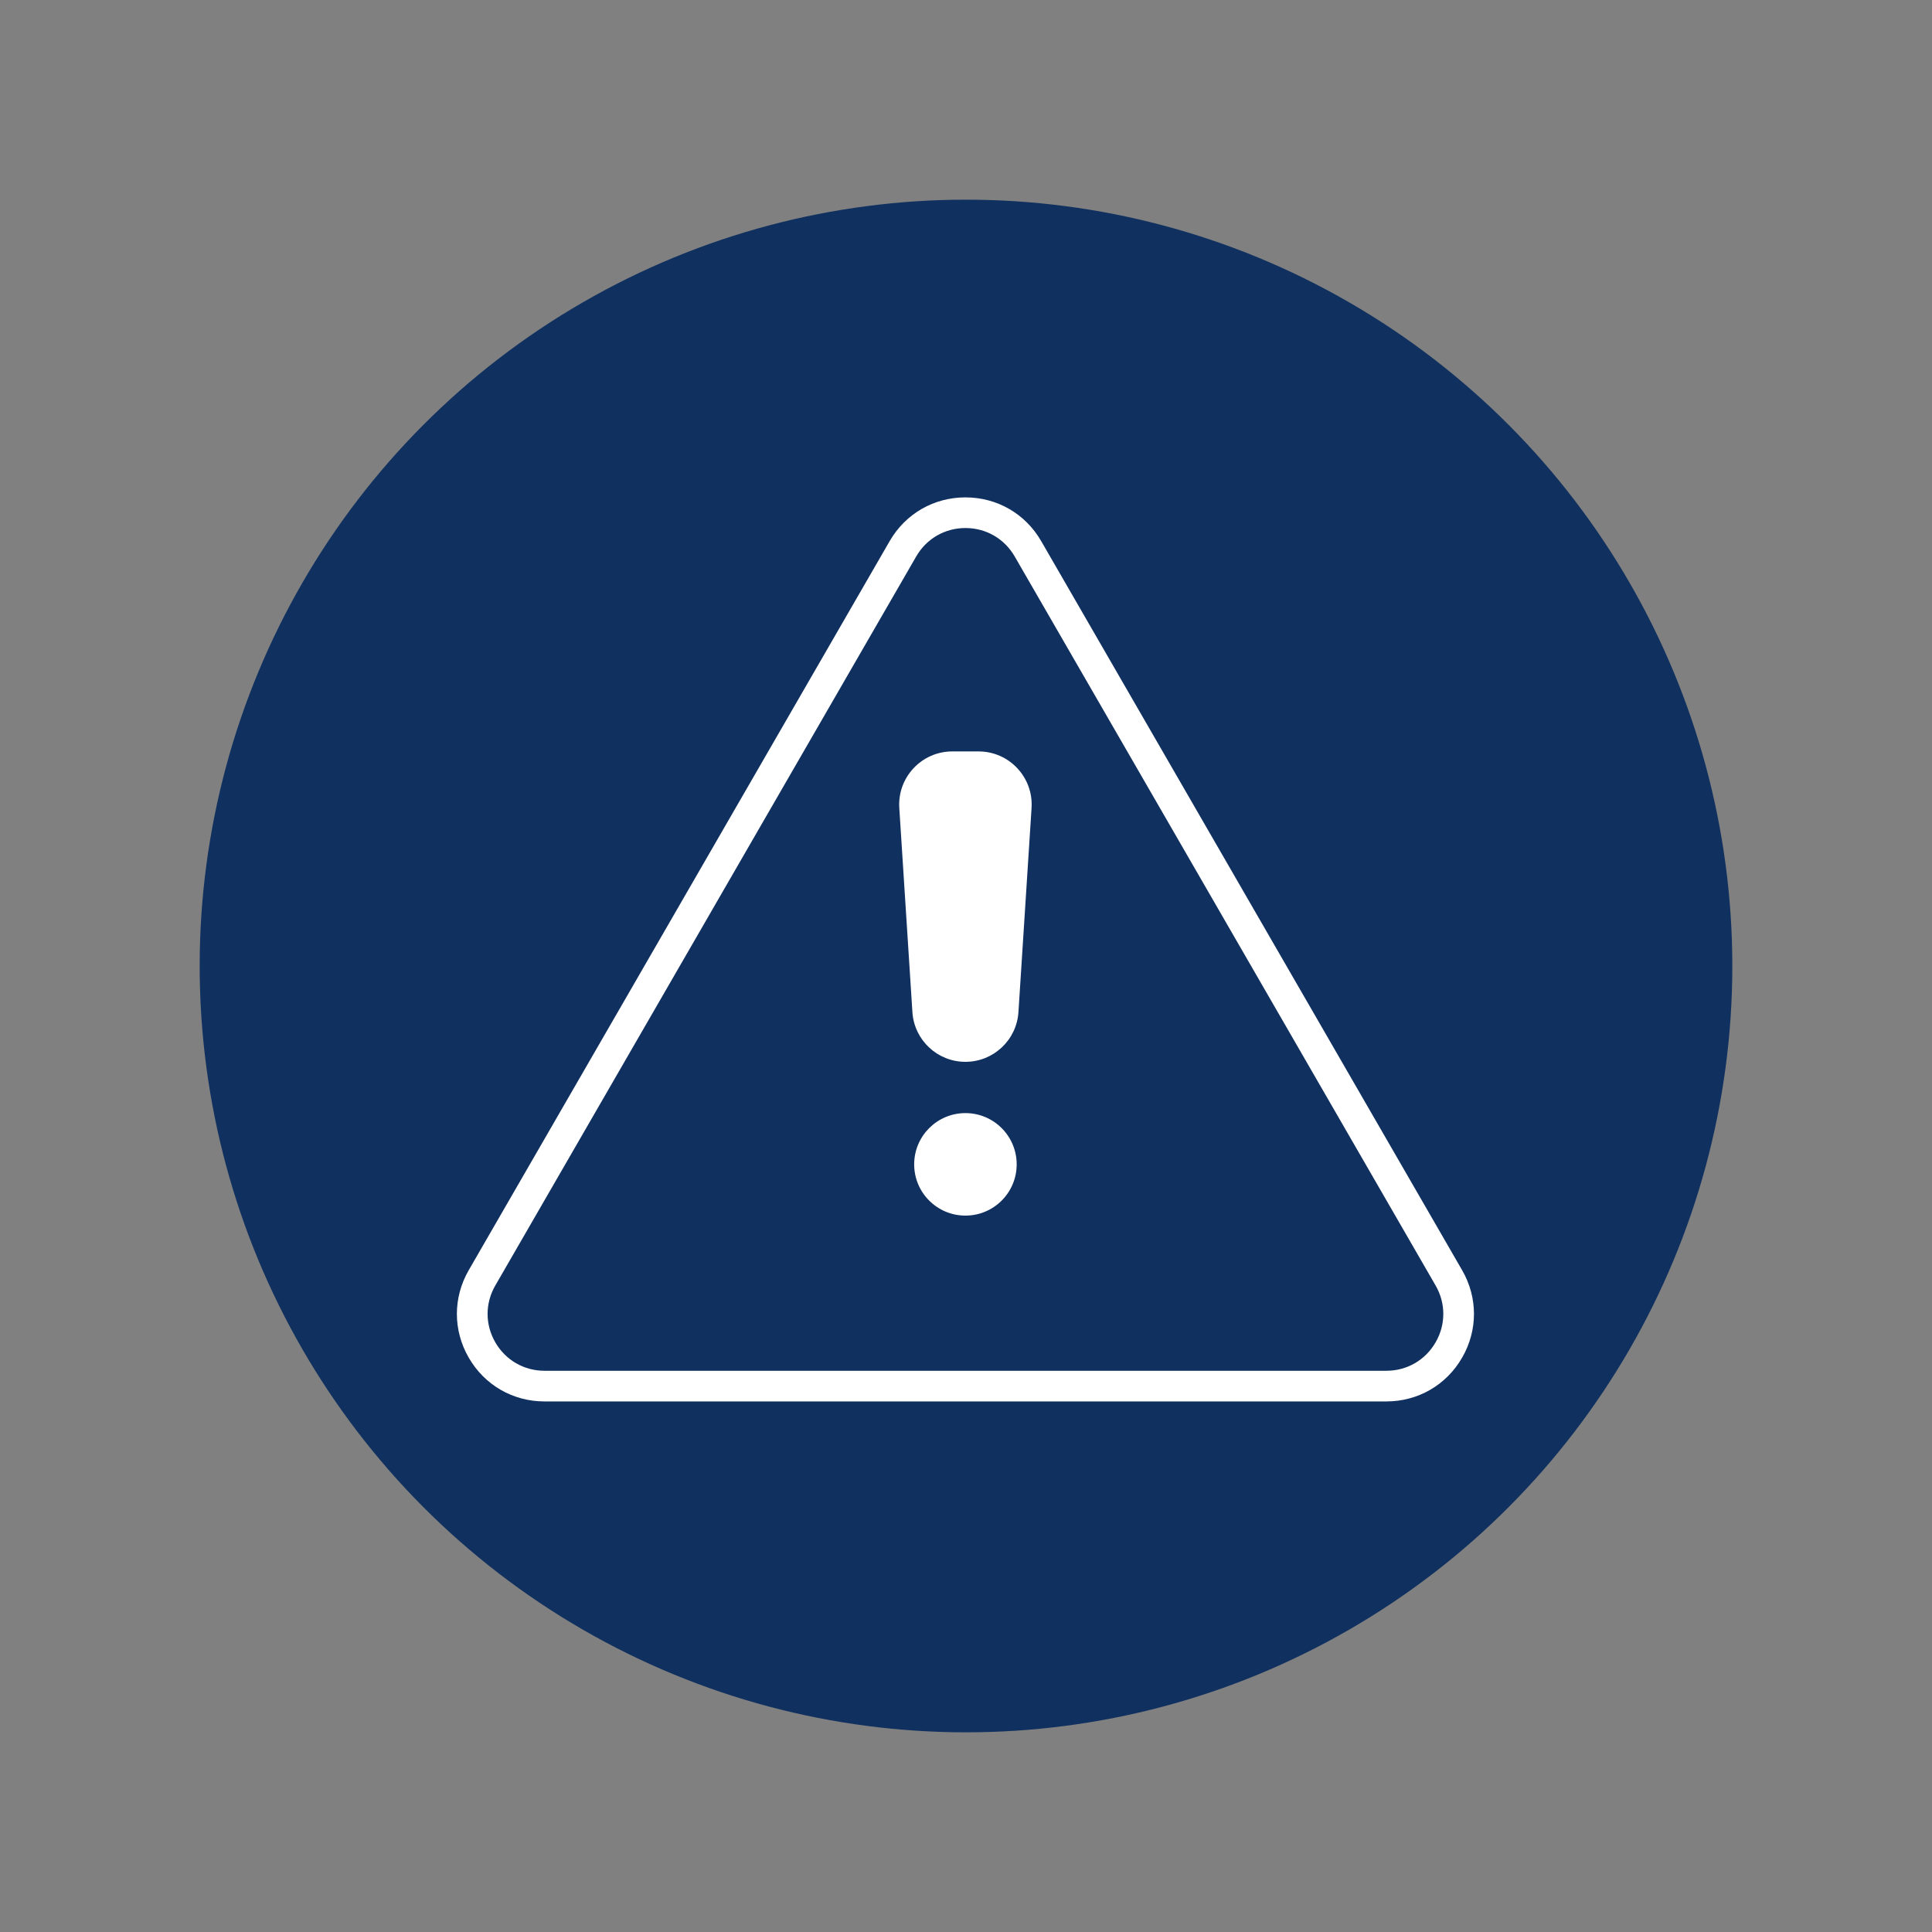
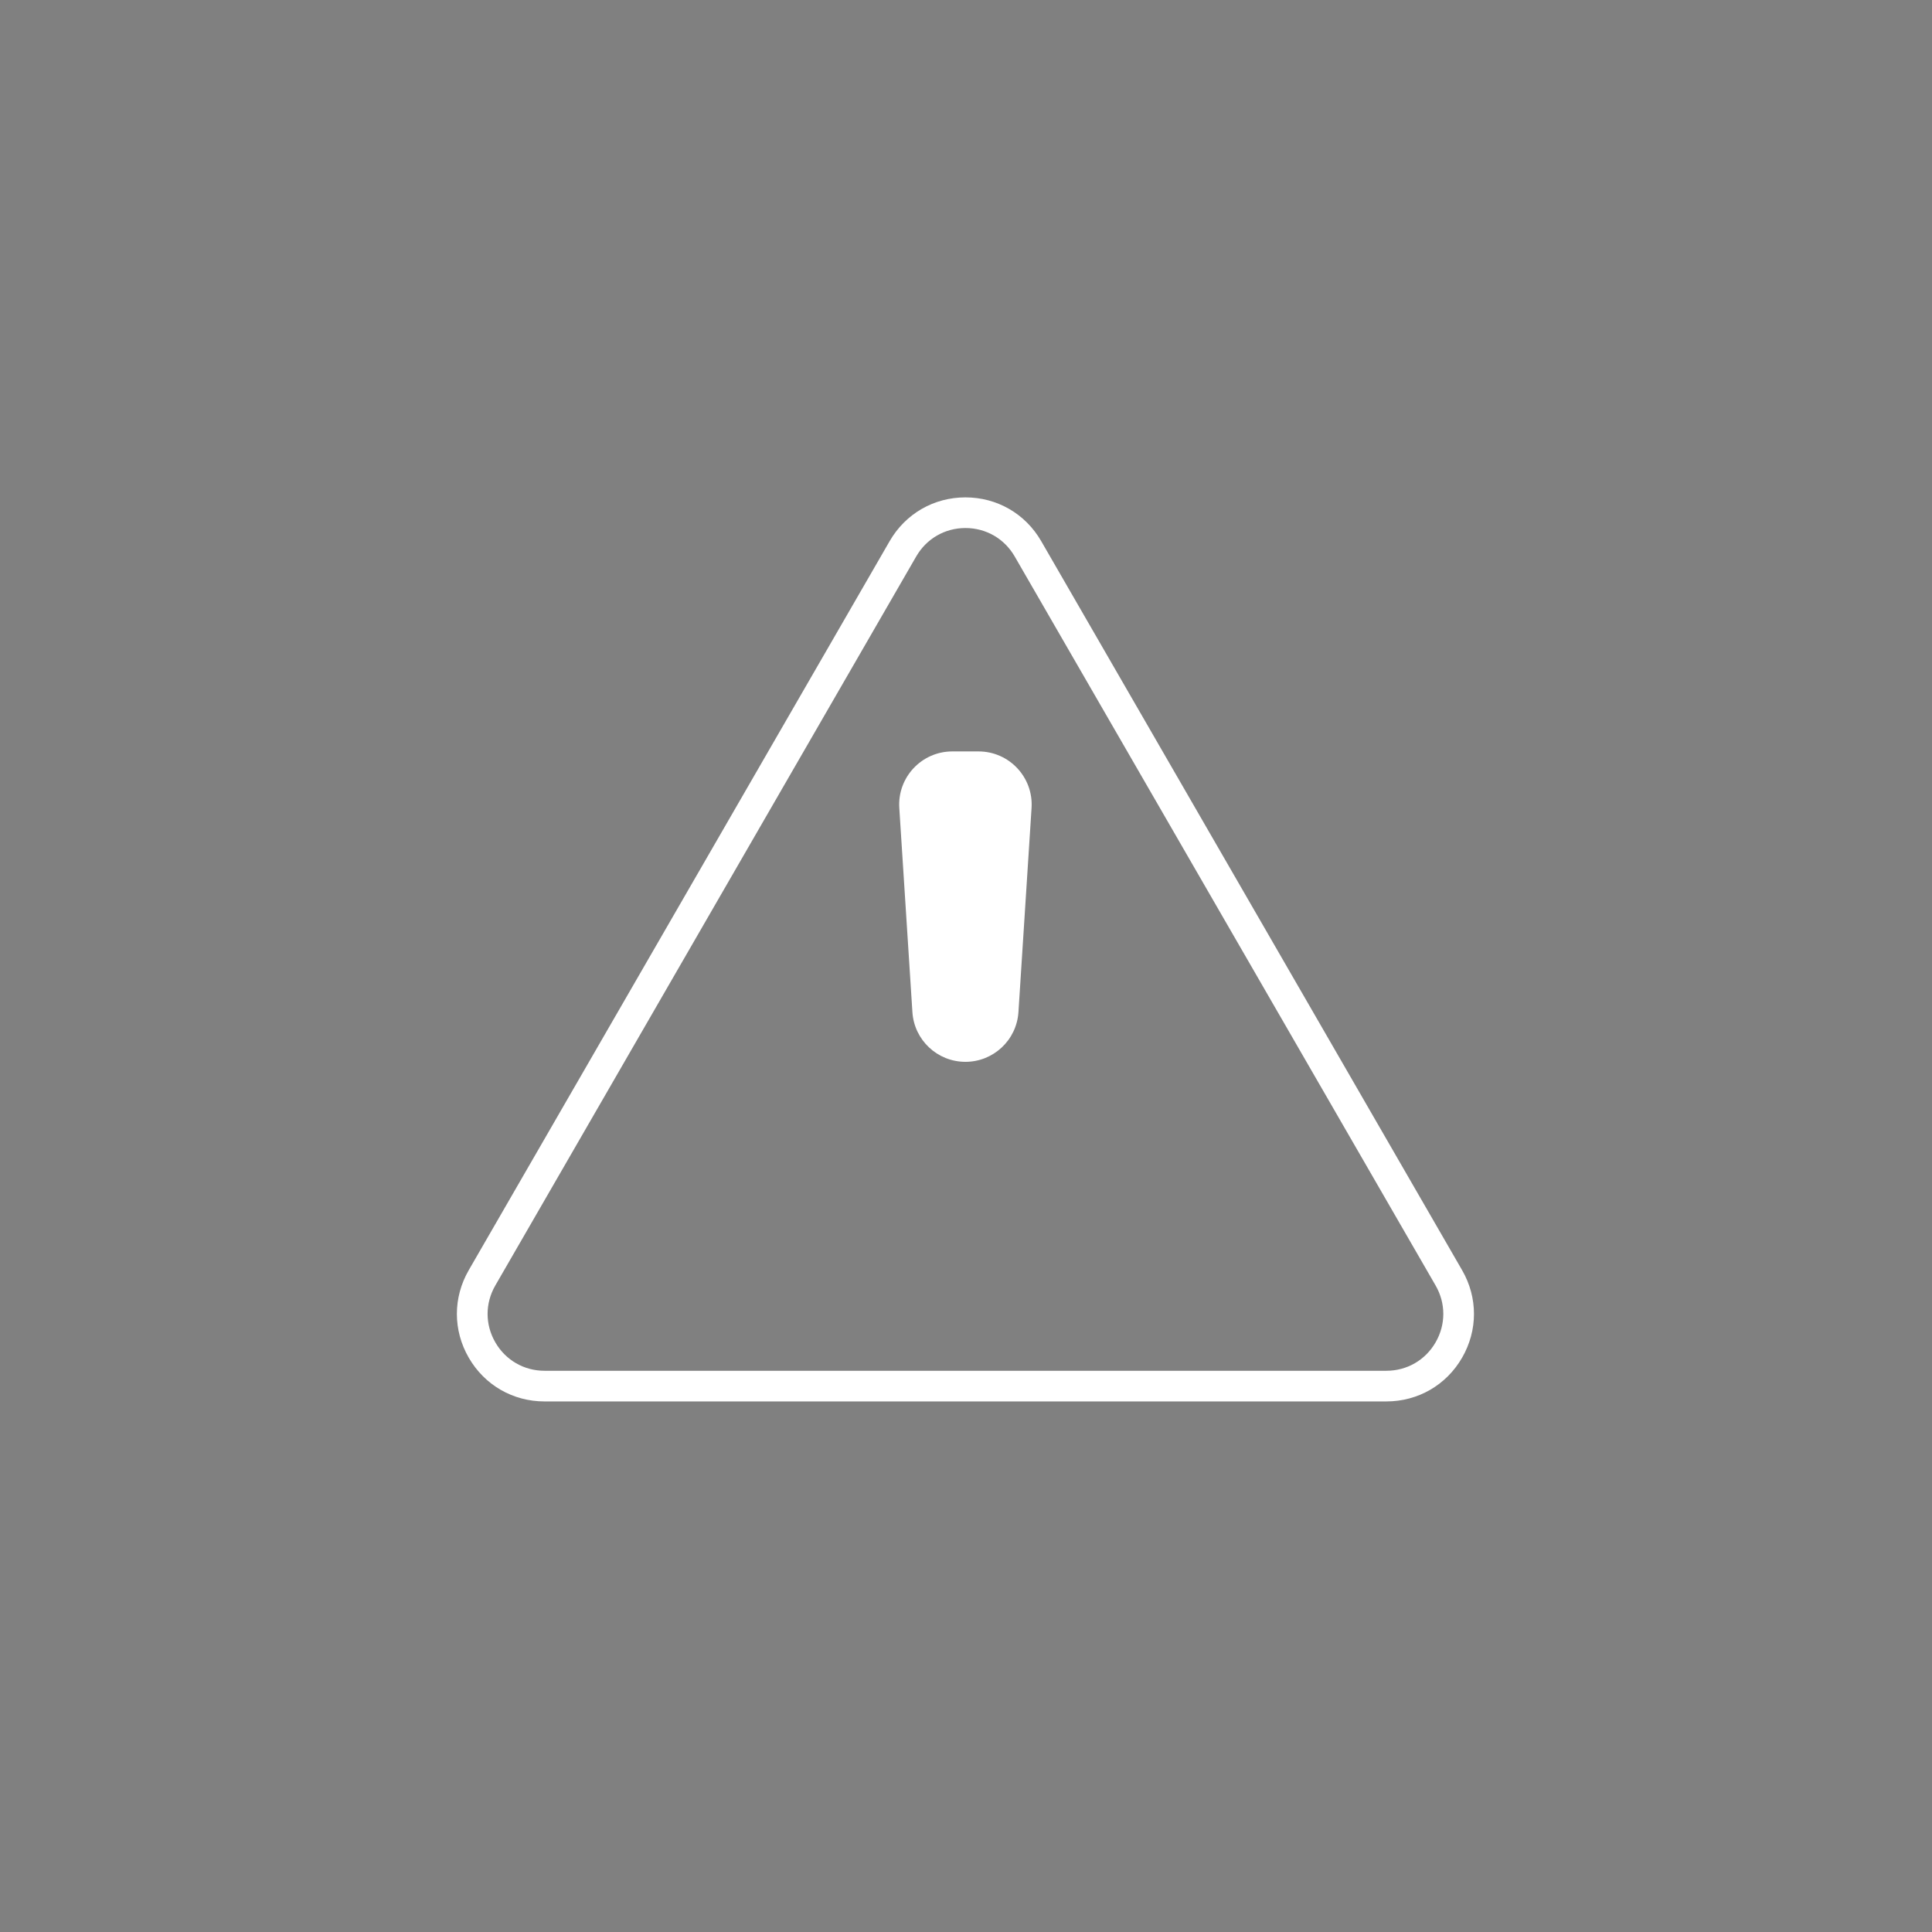
<svg xmlns="http://www.w3.org/2000/svg" id="Capa_1" data-name="Capa 1" viewBox="0 0 1080 1080">
  <rect x="0" y="0" width="1080" height="1080" fill="#808080" stroke="none" />
-   <circle cx="540" cy="540" r="428.38" style="fill: #10305f; stroke-width: 0px;" />
  <g>
    <path d="m774.98,783.41h-470.59c-17.68,0-33.52-9.14-42.36-24.46-8.84-15.31-8.84-33.6,0-48.91l235.29-407.54c8.84-15.31,24.68-24.46,42.36-24.46s33.52,9.14,42.36,24.46l235.29,407.54c8.84,15.31,8.84,33.6,0,48.91-8.84,15.32-24.68,24.46-42.36,24.46Zm-235.29-488.24c-11.49,0-21.78,5.94-27.52,15.89h0l-235.29,407.54c-5.75,9.95-5.75,21.83,0,31.78,5.75,9.95,16.03,15.89,27.52,15.89h470.59c11.49,0,21.78-5.94,27.52-15.89,5.75-9.95,5.75-21.83,0-31.78l-235.29-407.54c-5.75-9.95-16.03-15.89-27.52-15.89Zm-34.94,11.61h.03-.03Z" style="fill: #fff; stroke-width: 0px;" />
-     <path d="m539.68,593.57h0c-15.67,0-28.64-12.17-29.64-27.8l-7.33-114.11c-1.1-17.12,12.49-31.61,29.64-31.61h14.66c17.15,0,30.74,14.49,29.64,31.61l-7.33,114.11c-1,15.63-13.98,27.8-29.64,27.8Z" style="fill: #fff; stroke-width: 0px;" />
-     <circle cx="539.68" cy="650.88" r="28.65" style="fill: #fff; stroke-width: 0px;" />
+     <path d="m539.68,593.57c-15.67,0-28.64-12.17-29.64-27.8l-7.33-114.11c-1.1-17.12,12.49-31.61,29.64-31.61h14.66c17.15,0,30.74,14.49,29.64,31.61l-7.33,114.11c-1,15.63-13.98,27.8-29.64,27.8Z" style="fill: #fff; stroke-width: 0px;" />
  </g>
</svg>